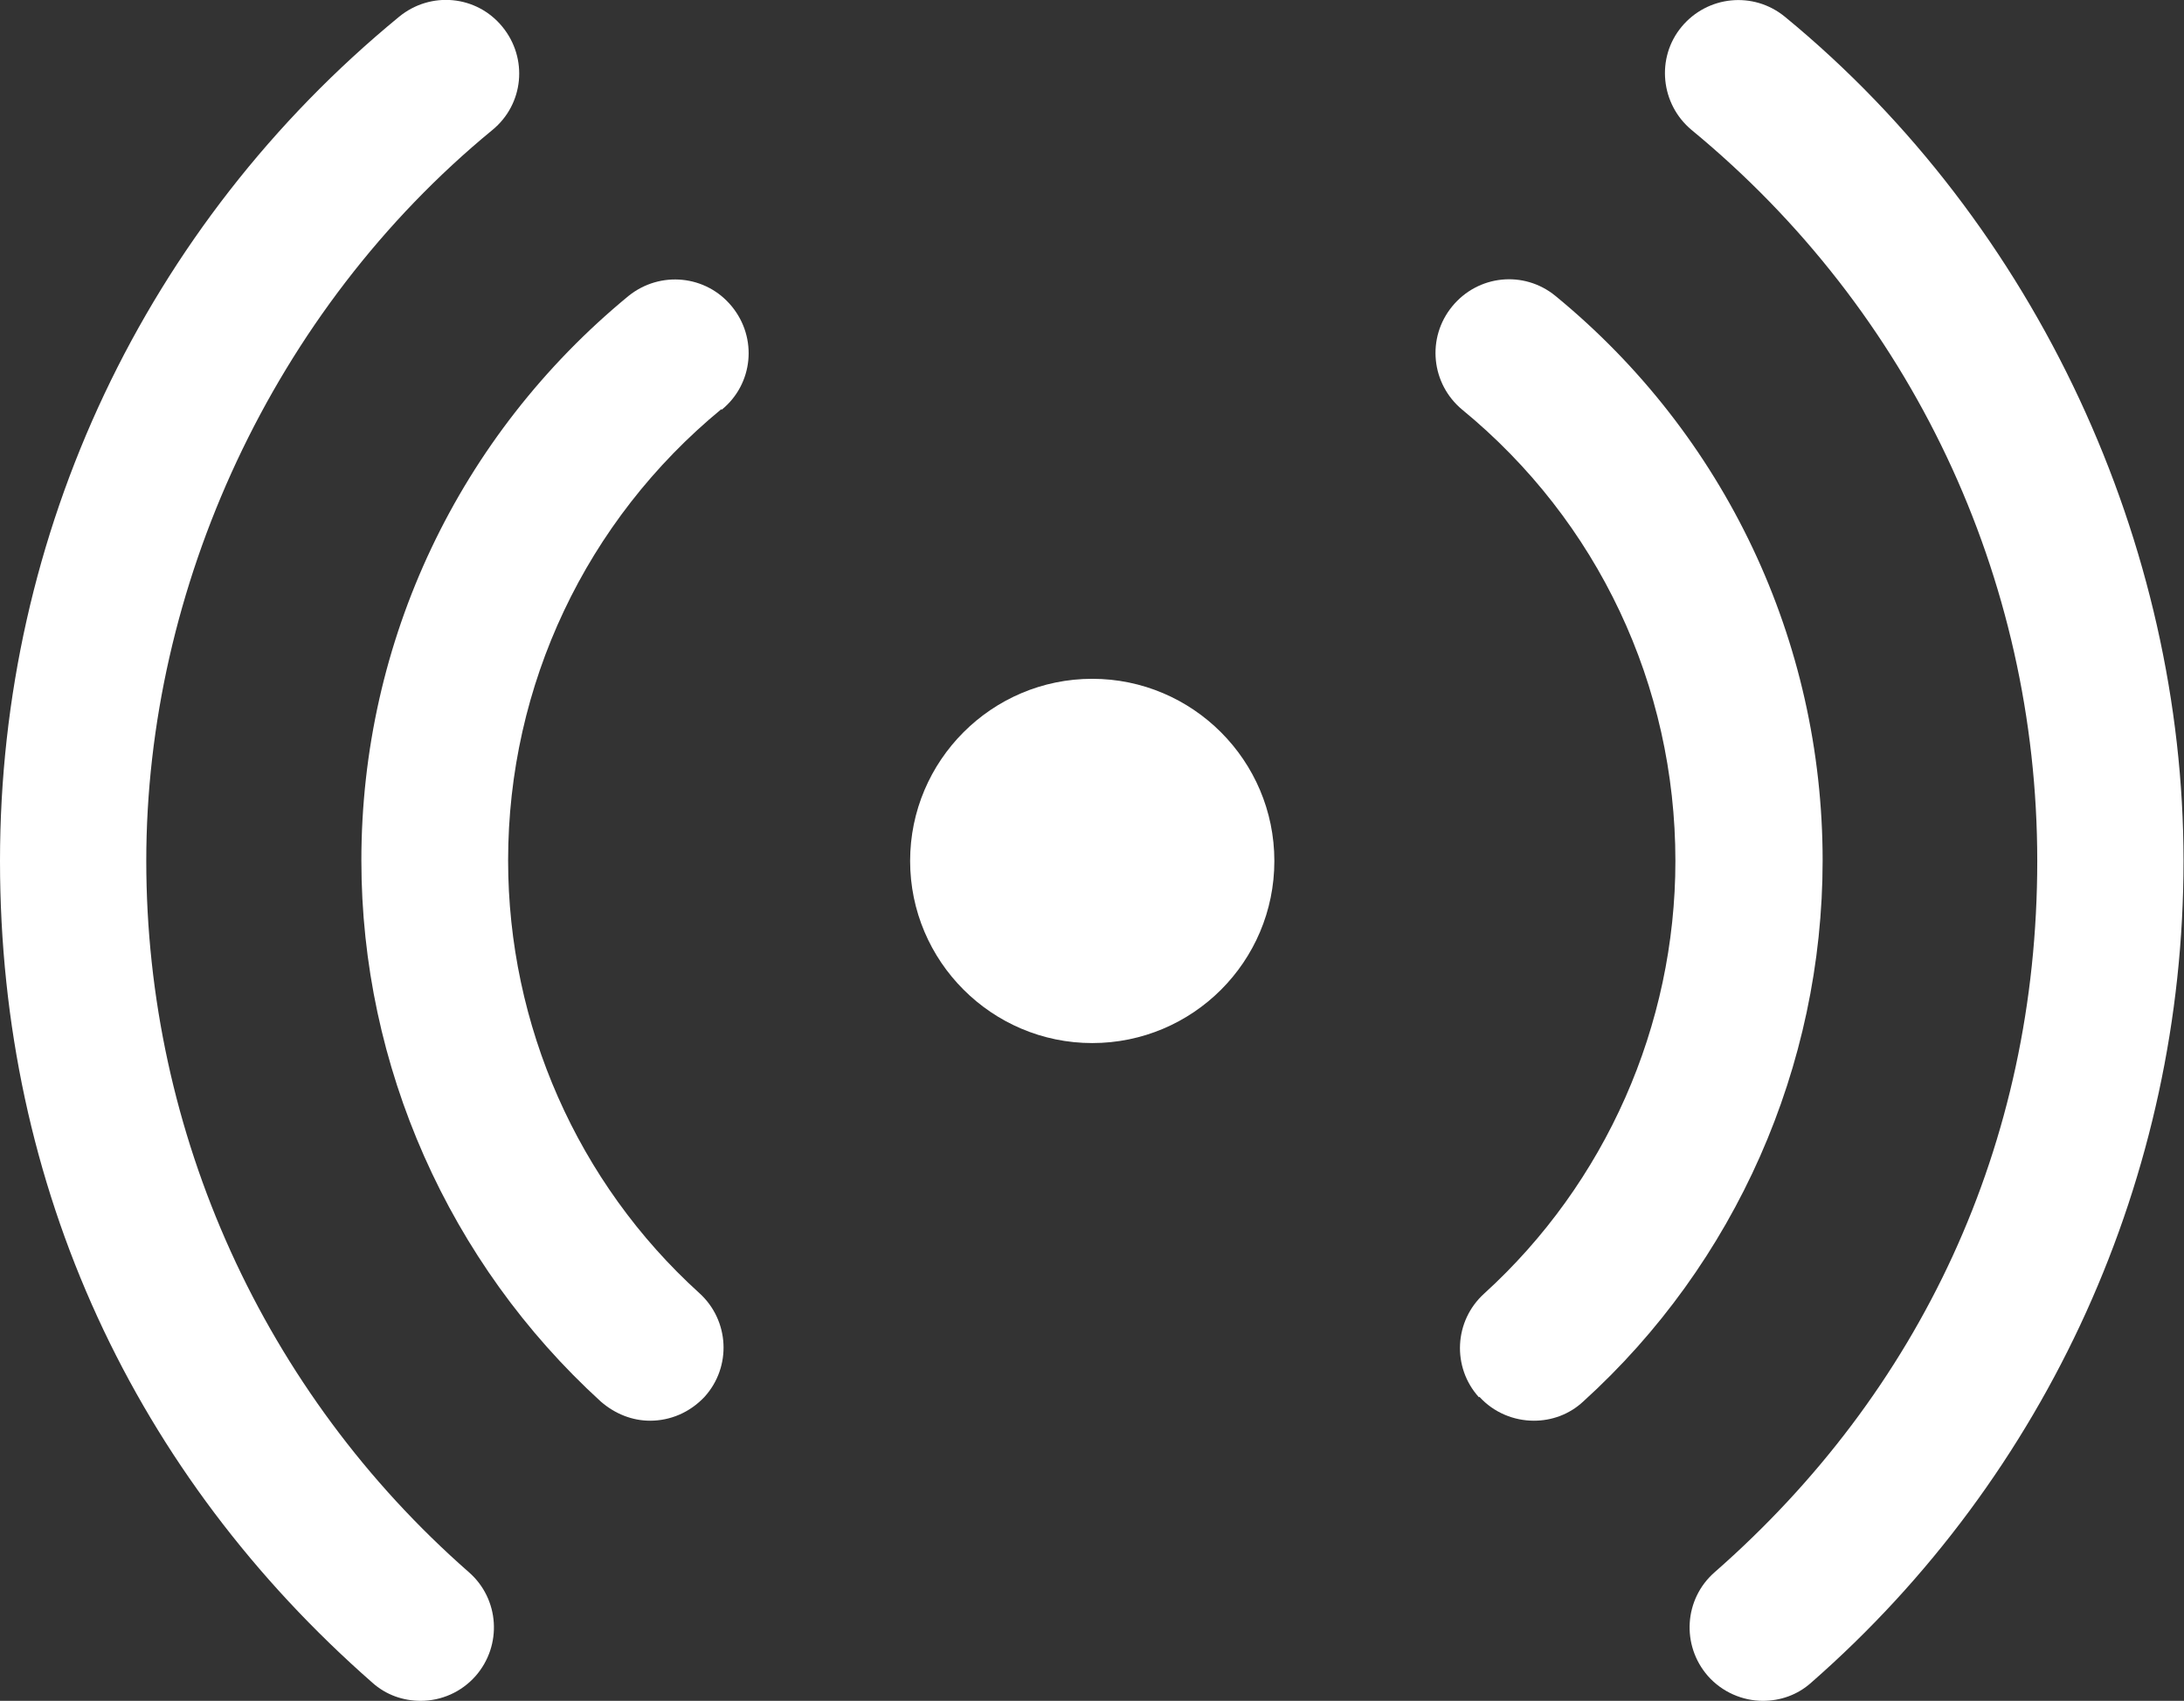
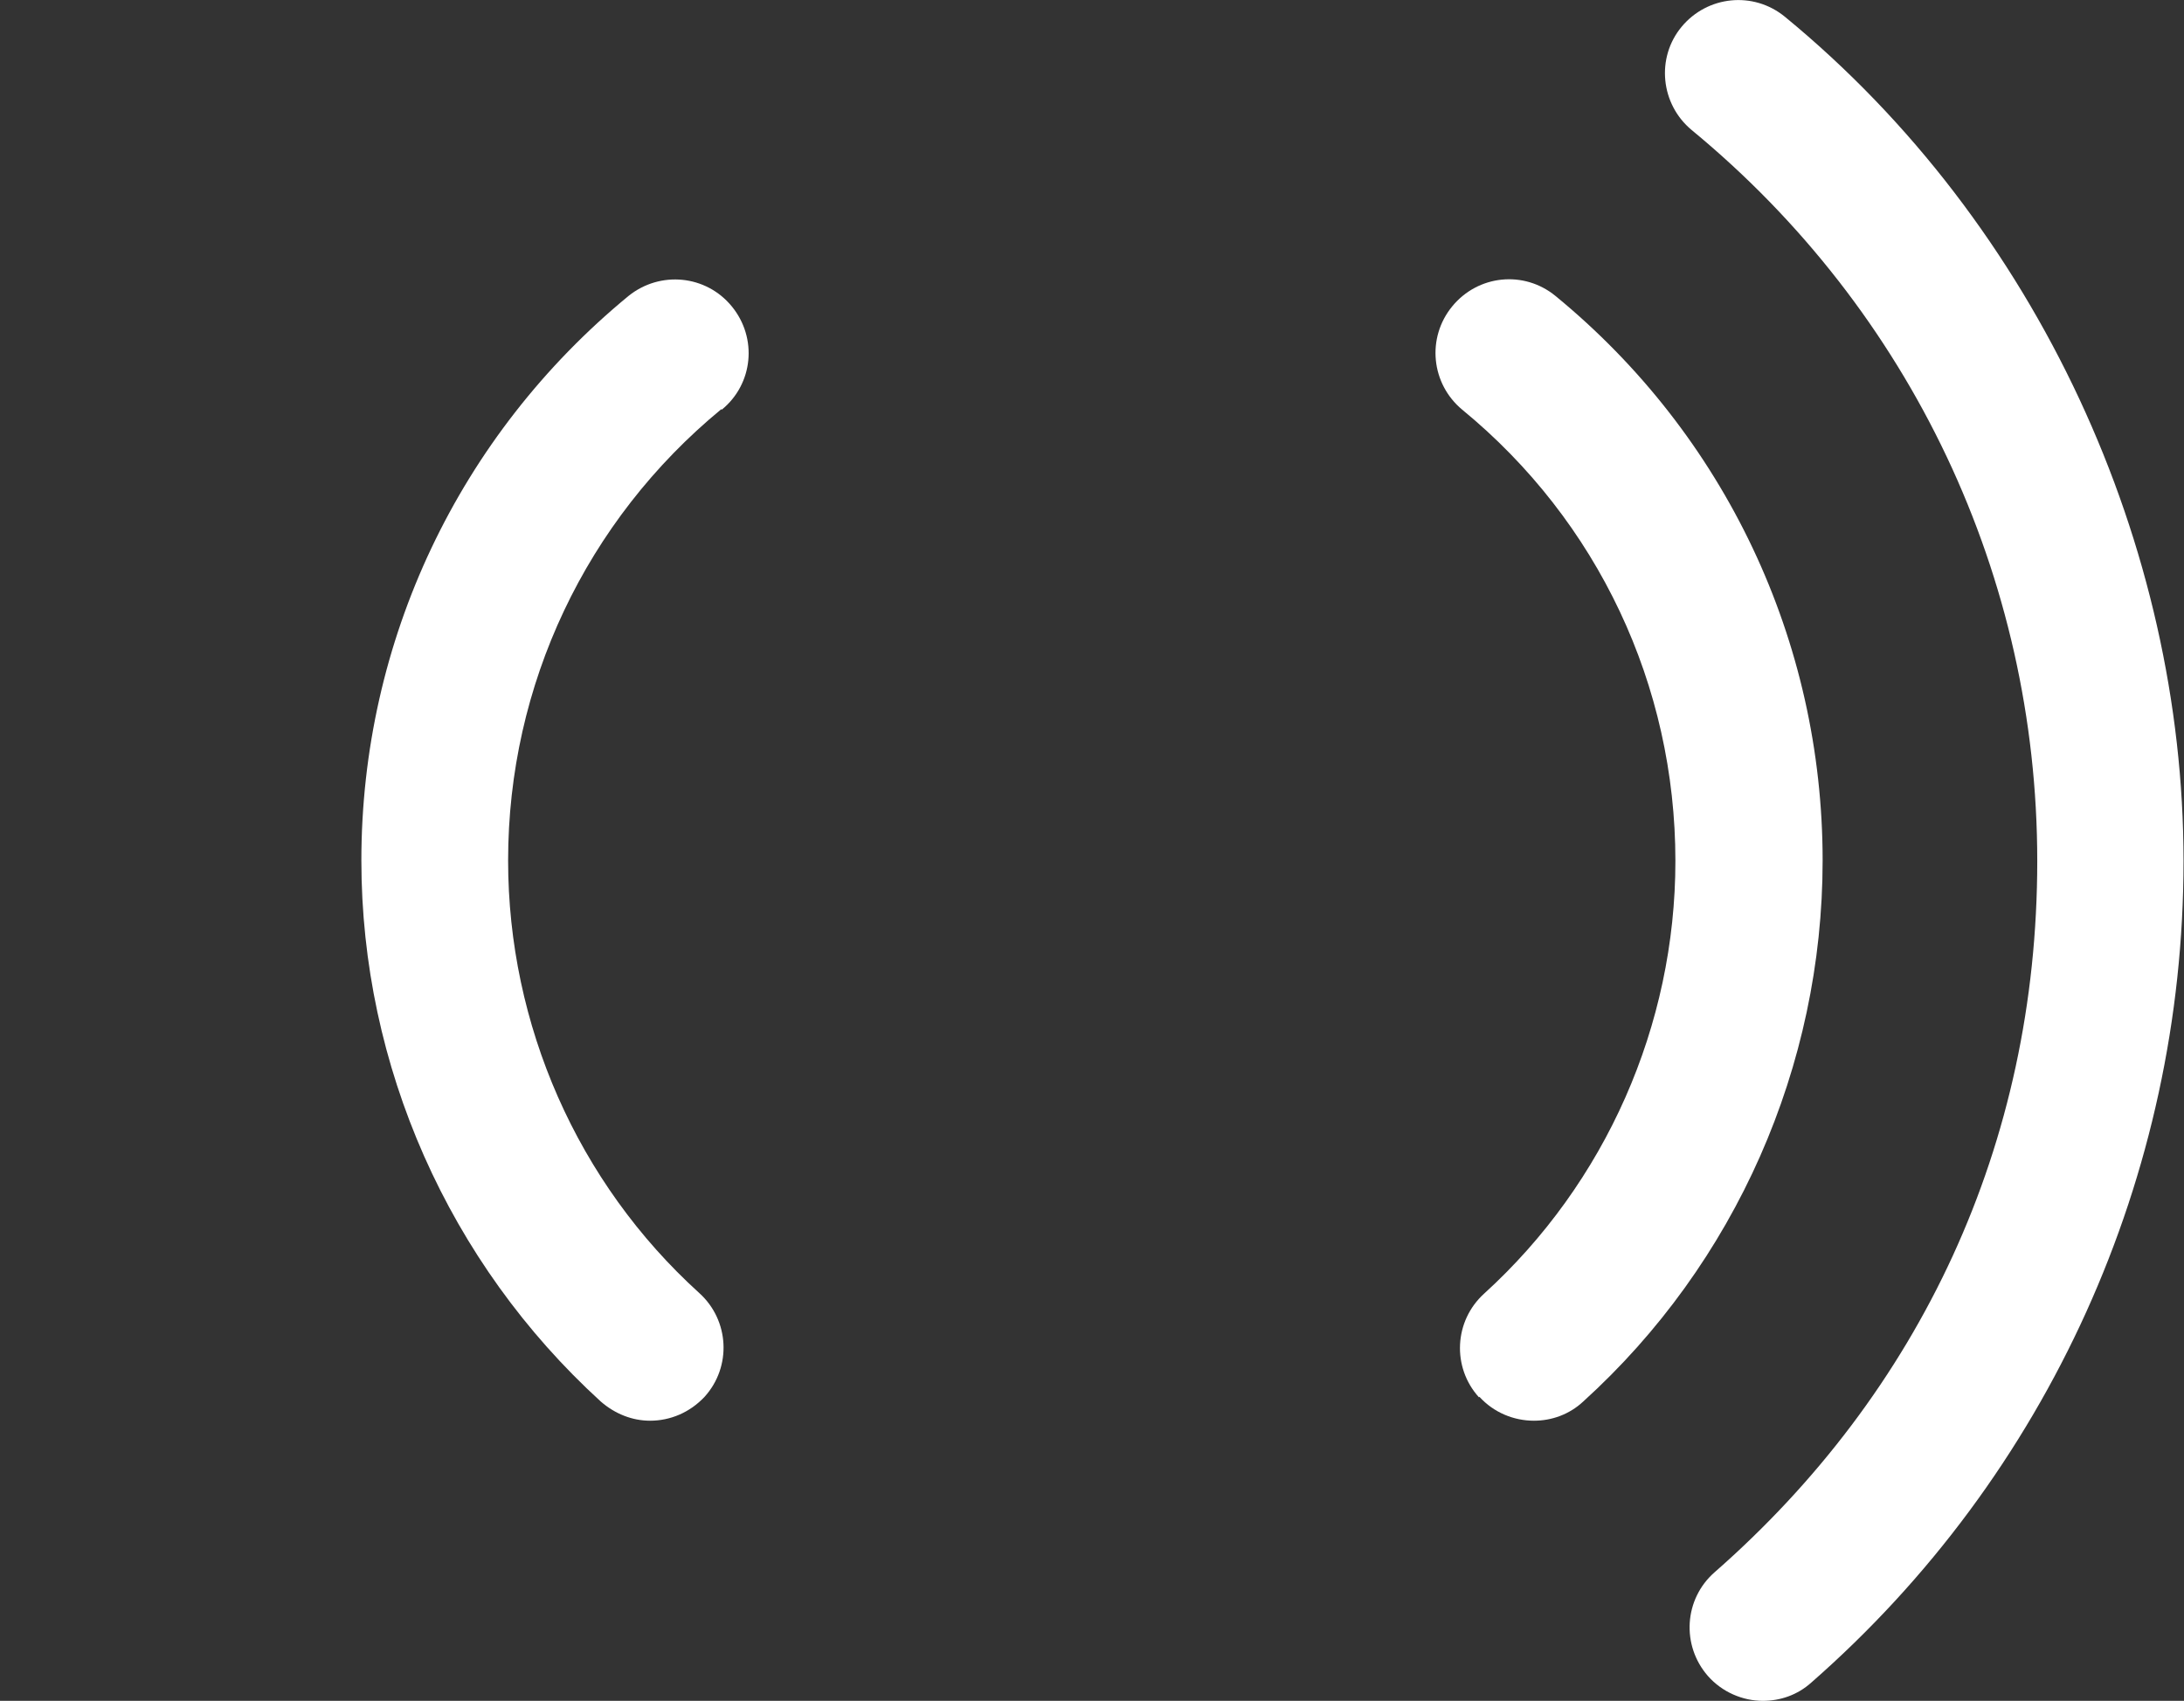
<svg xmlns="http://www.w3.org/2000/svg" id="Capa_2" viewBox="0 0 45.69 35.58">
  <rect x="0" y="0" width="45.69" height="35.58" fill="#333333" stroke="none" />
  <defs>
    <style>.cls-1{fill:#fff;stroke-width:0px;}</style>
  </defs>
  <g id="Capa_1-2">
-     <path class="cls-1" d="m26.66,18.01c0,2.11-1.71,3.81-3.81,3.81s-3.81-1.71-3.81-3.81,1.71-3.81,3.81-3.81,3.81,1.71,3.81,3.81" />
    <path class="cls-1" d="m37.34.35c-.66-.54-1.62-.44-2.16.21-.54.65-.44,1.62.21,2.16,4.59,3.78,7.23,9.35,7.23,15.29s-2.46,11.12-6.75,14.88c-.64.56-.7,1.53-.14,2.17.3.34.73.52,1.15.52.36,0,.72-.12,1.01-.38,4.96-4.34,7.79-10.61,7.79-17.19S42.65,4.71,37.34.35h0Z" />
-     <path class="cls-1" d="m8.35.35C3.04,4.71,0,11.15,0,18.01s2.84,12.85,7.79,17.19c.29.26.65.38,1.01.38.43,0,.85-.18,1.15-.52.56-.64.5-1.61-.14-2.17-4.29-3.76-6.75-9.18-6.75-14.88S5.7,6.5,10.3,2.72c.66-.54.75-1.5.21-2.16-.54-.66-1.5-.75-2.16-.21h0Z" />
    <path class="cls-1" d="m15.1,8.57c.66-.54.75-1.5.21-2.16-.54-.66-1.5-.75-2.16-.22-3.55,2.92-5.59,7.22-5.59,11.81,0,4.3,1.83,8.42,5.01,11.32.3.26.66.4,1.03.4.42,0,.83-.17,1.14-.5.57-.63.52-1.6-.11-2.17-2.55-2.31-4-5.61-4-9.05,0-3.67,1.63-7.11,4.46-9.44h0Z" />
    <path class="cls-1" d="m30.95,29.22c.3.33.72.5,1.14.5.37,0,.74-.13,1.03-.4,3.19-2.89,5.01-7.02,5.01-11.32,0-4.59-2.04-8.9-5.59-11.81-.66-.54-1.62-.44-2.16.22-.54.66-.44,1.62.21,2.16,2.84,2.33,4.46,5.77,4.46,9.44,0,3.44-1.46,6.74-4,9.05-.63.57-.68,1.54-.11,2.17h0Z" />
  </g>
</svg>